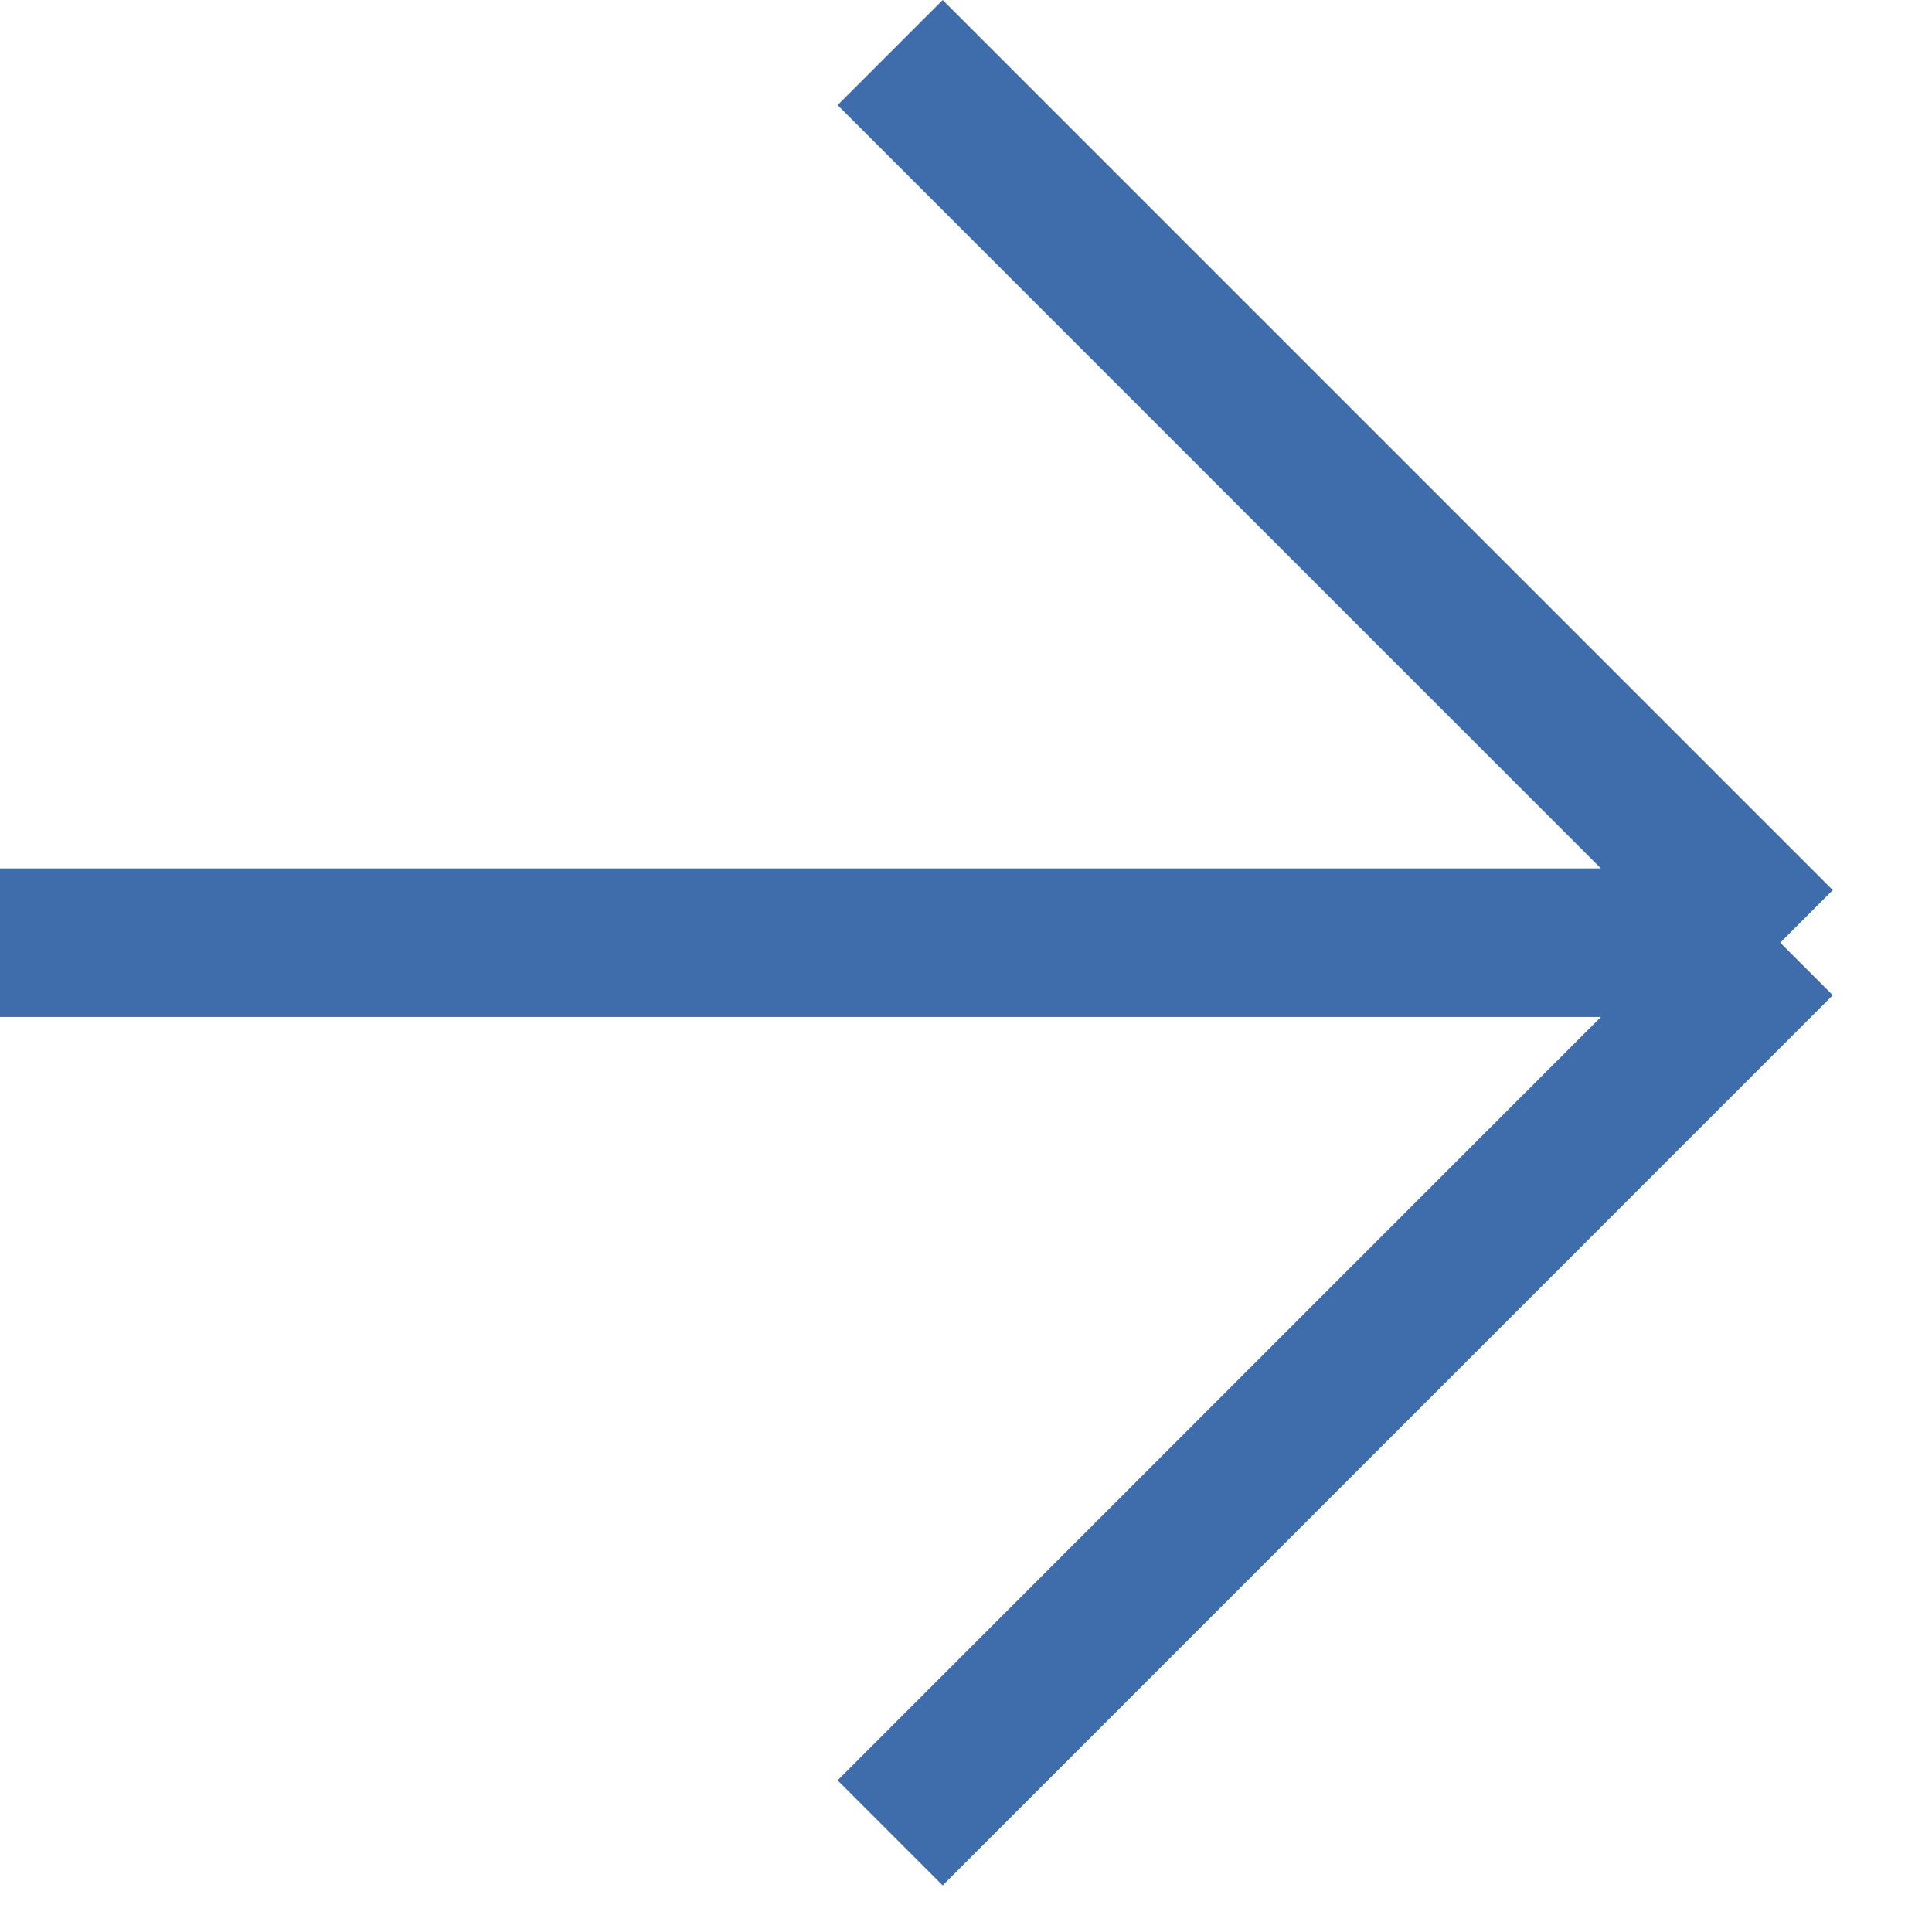
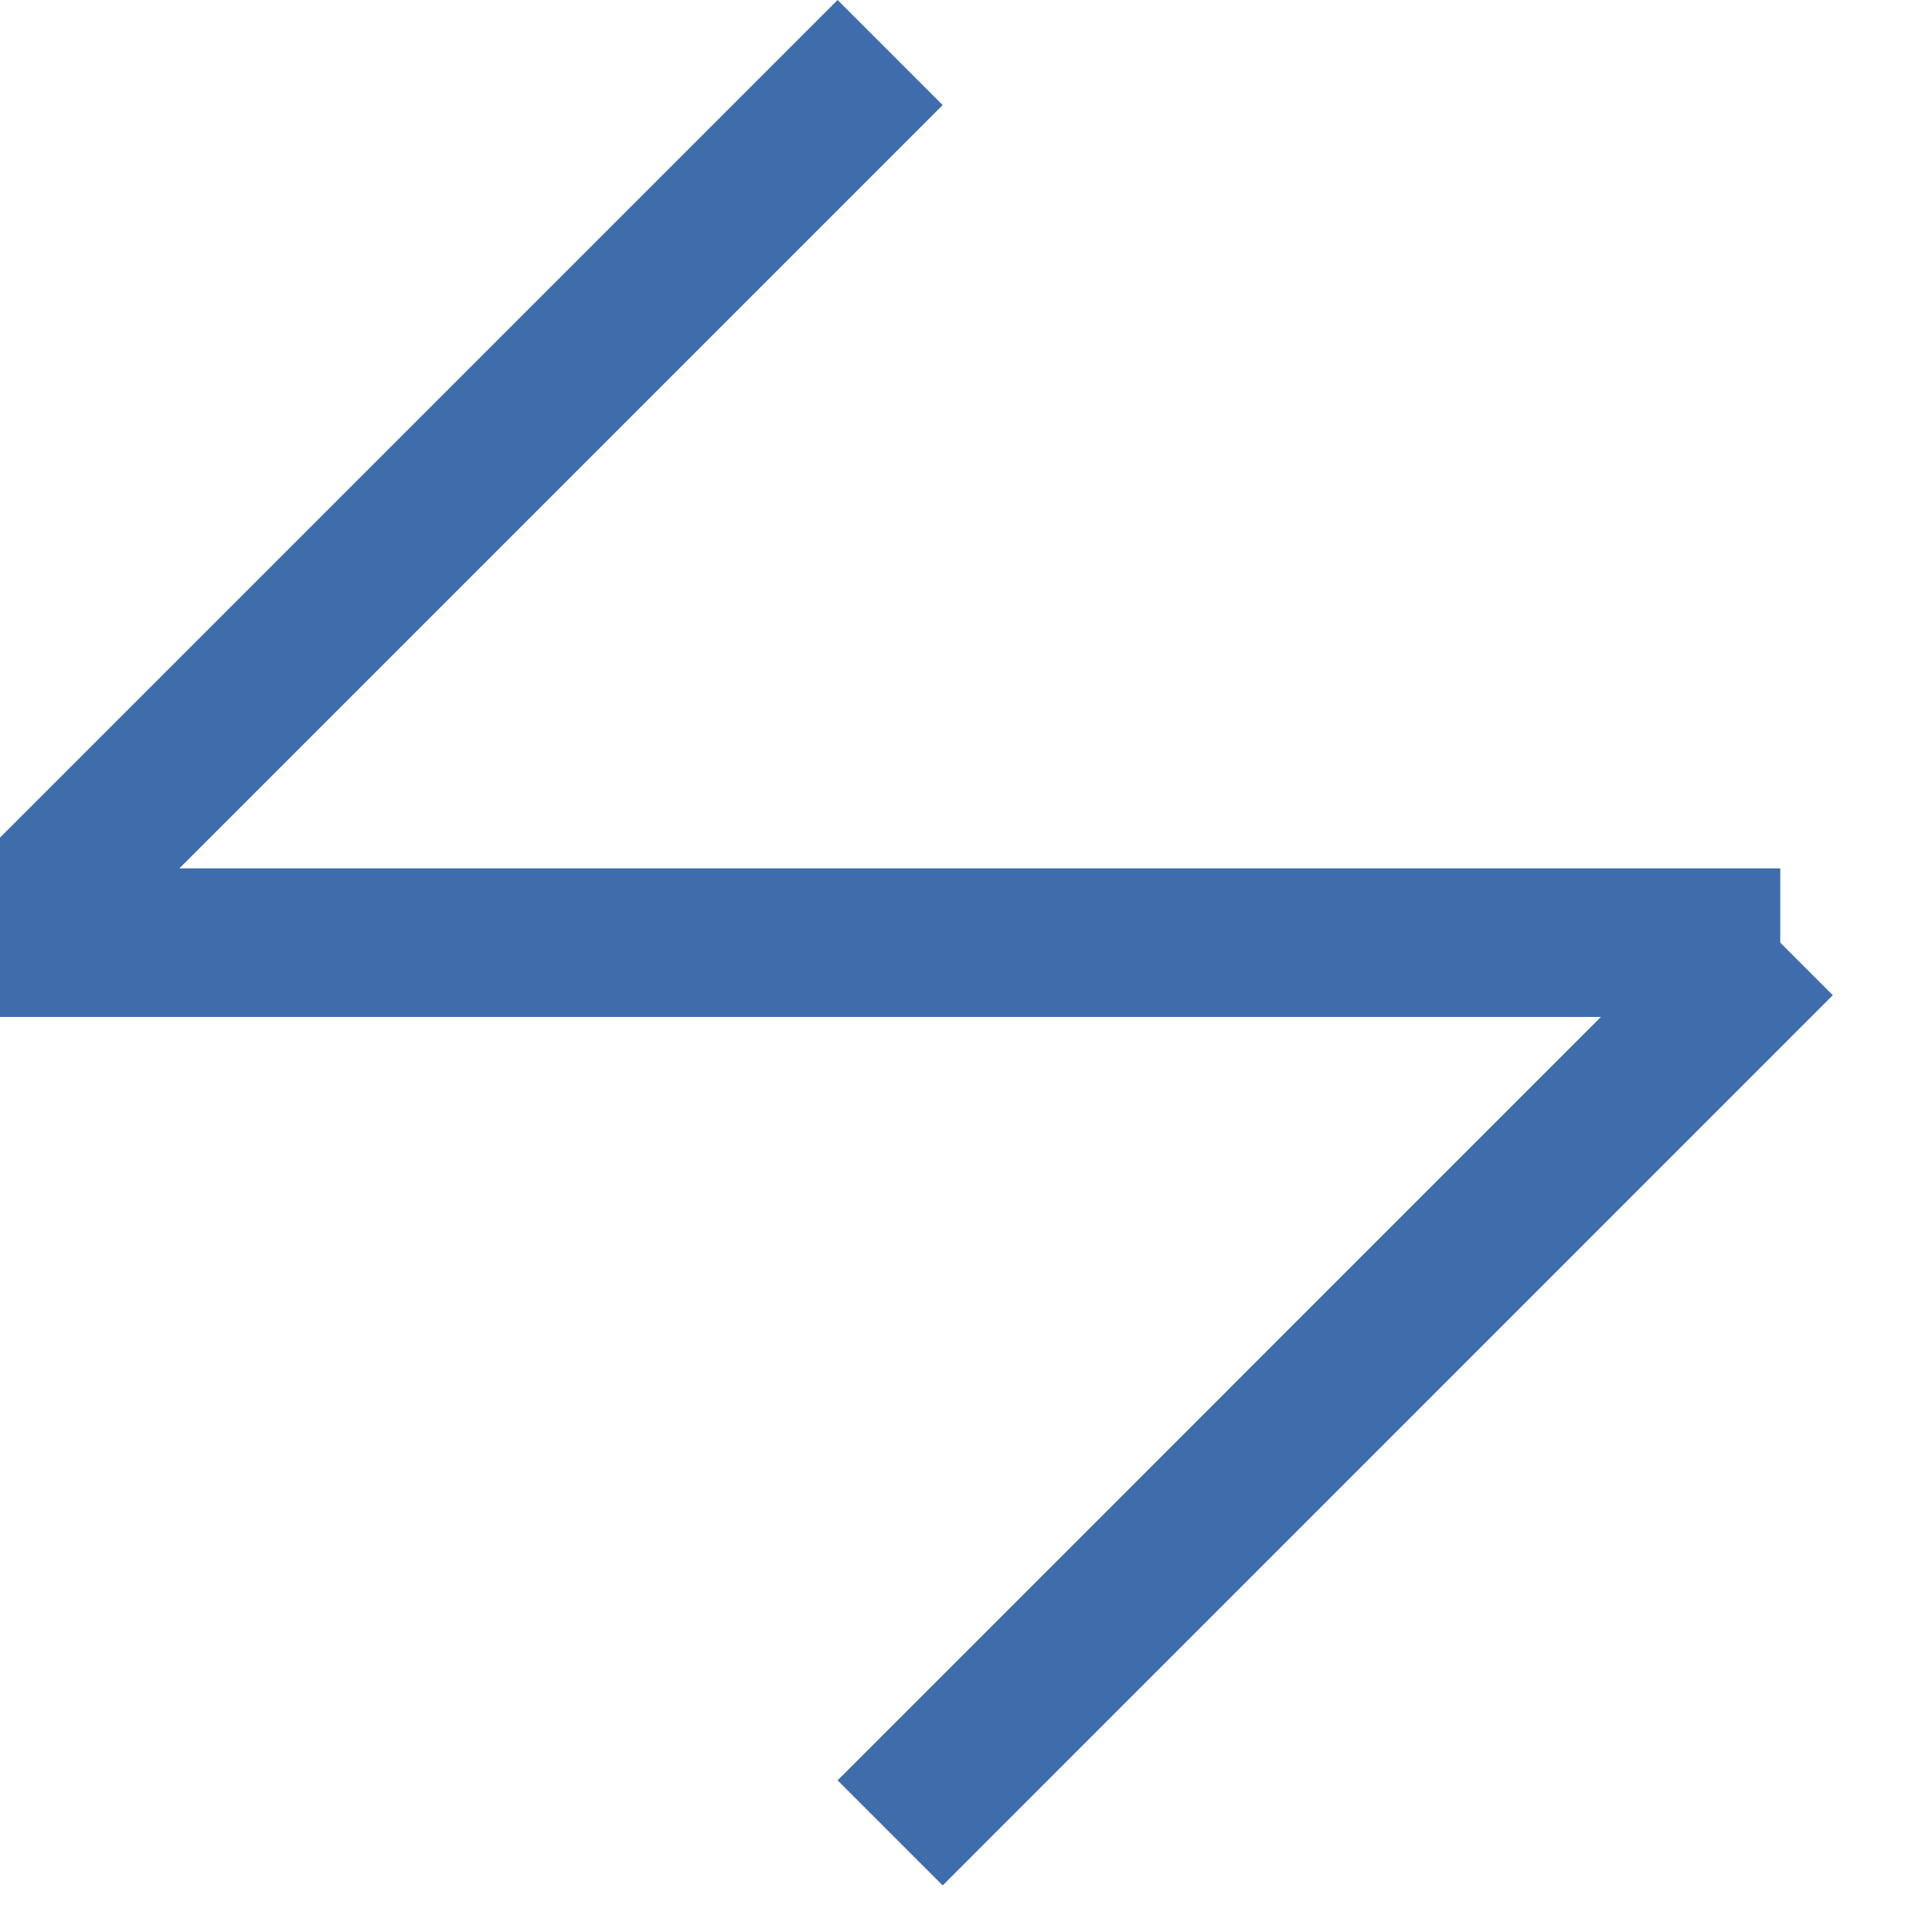
<svg xmlns="http://www.w3.org/2000/svg" width="26" height="26" viewBox="0 0 26 26" fill="none">
-   <path d="M23.958 12.686L11.979 24.666M23.958 12.686H0M23.958 12.686L11.979 0.707" stroke="#3F6CAB" stroke-width="2" />
+   <path d="M23.958 12.686L11.979 24.666M23.958 12.686H0L11.979 0.707" stroke="#3F6CAB" stroke-width="2" />
</svg>